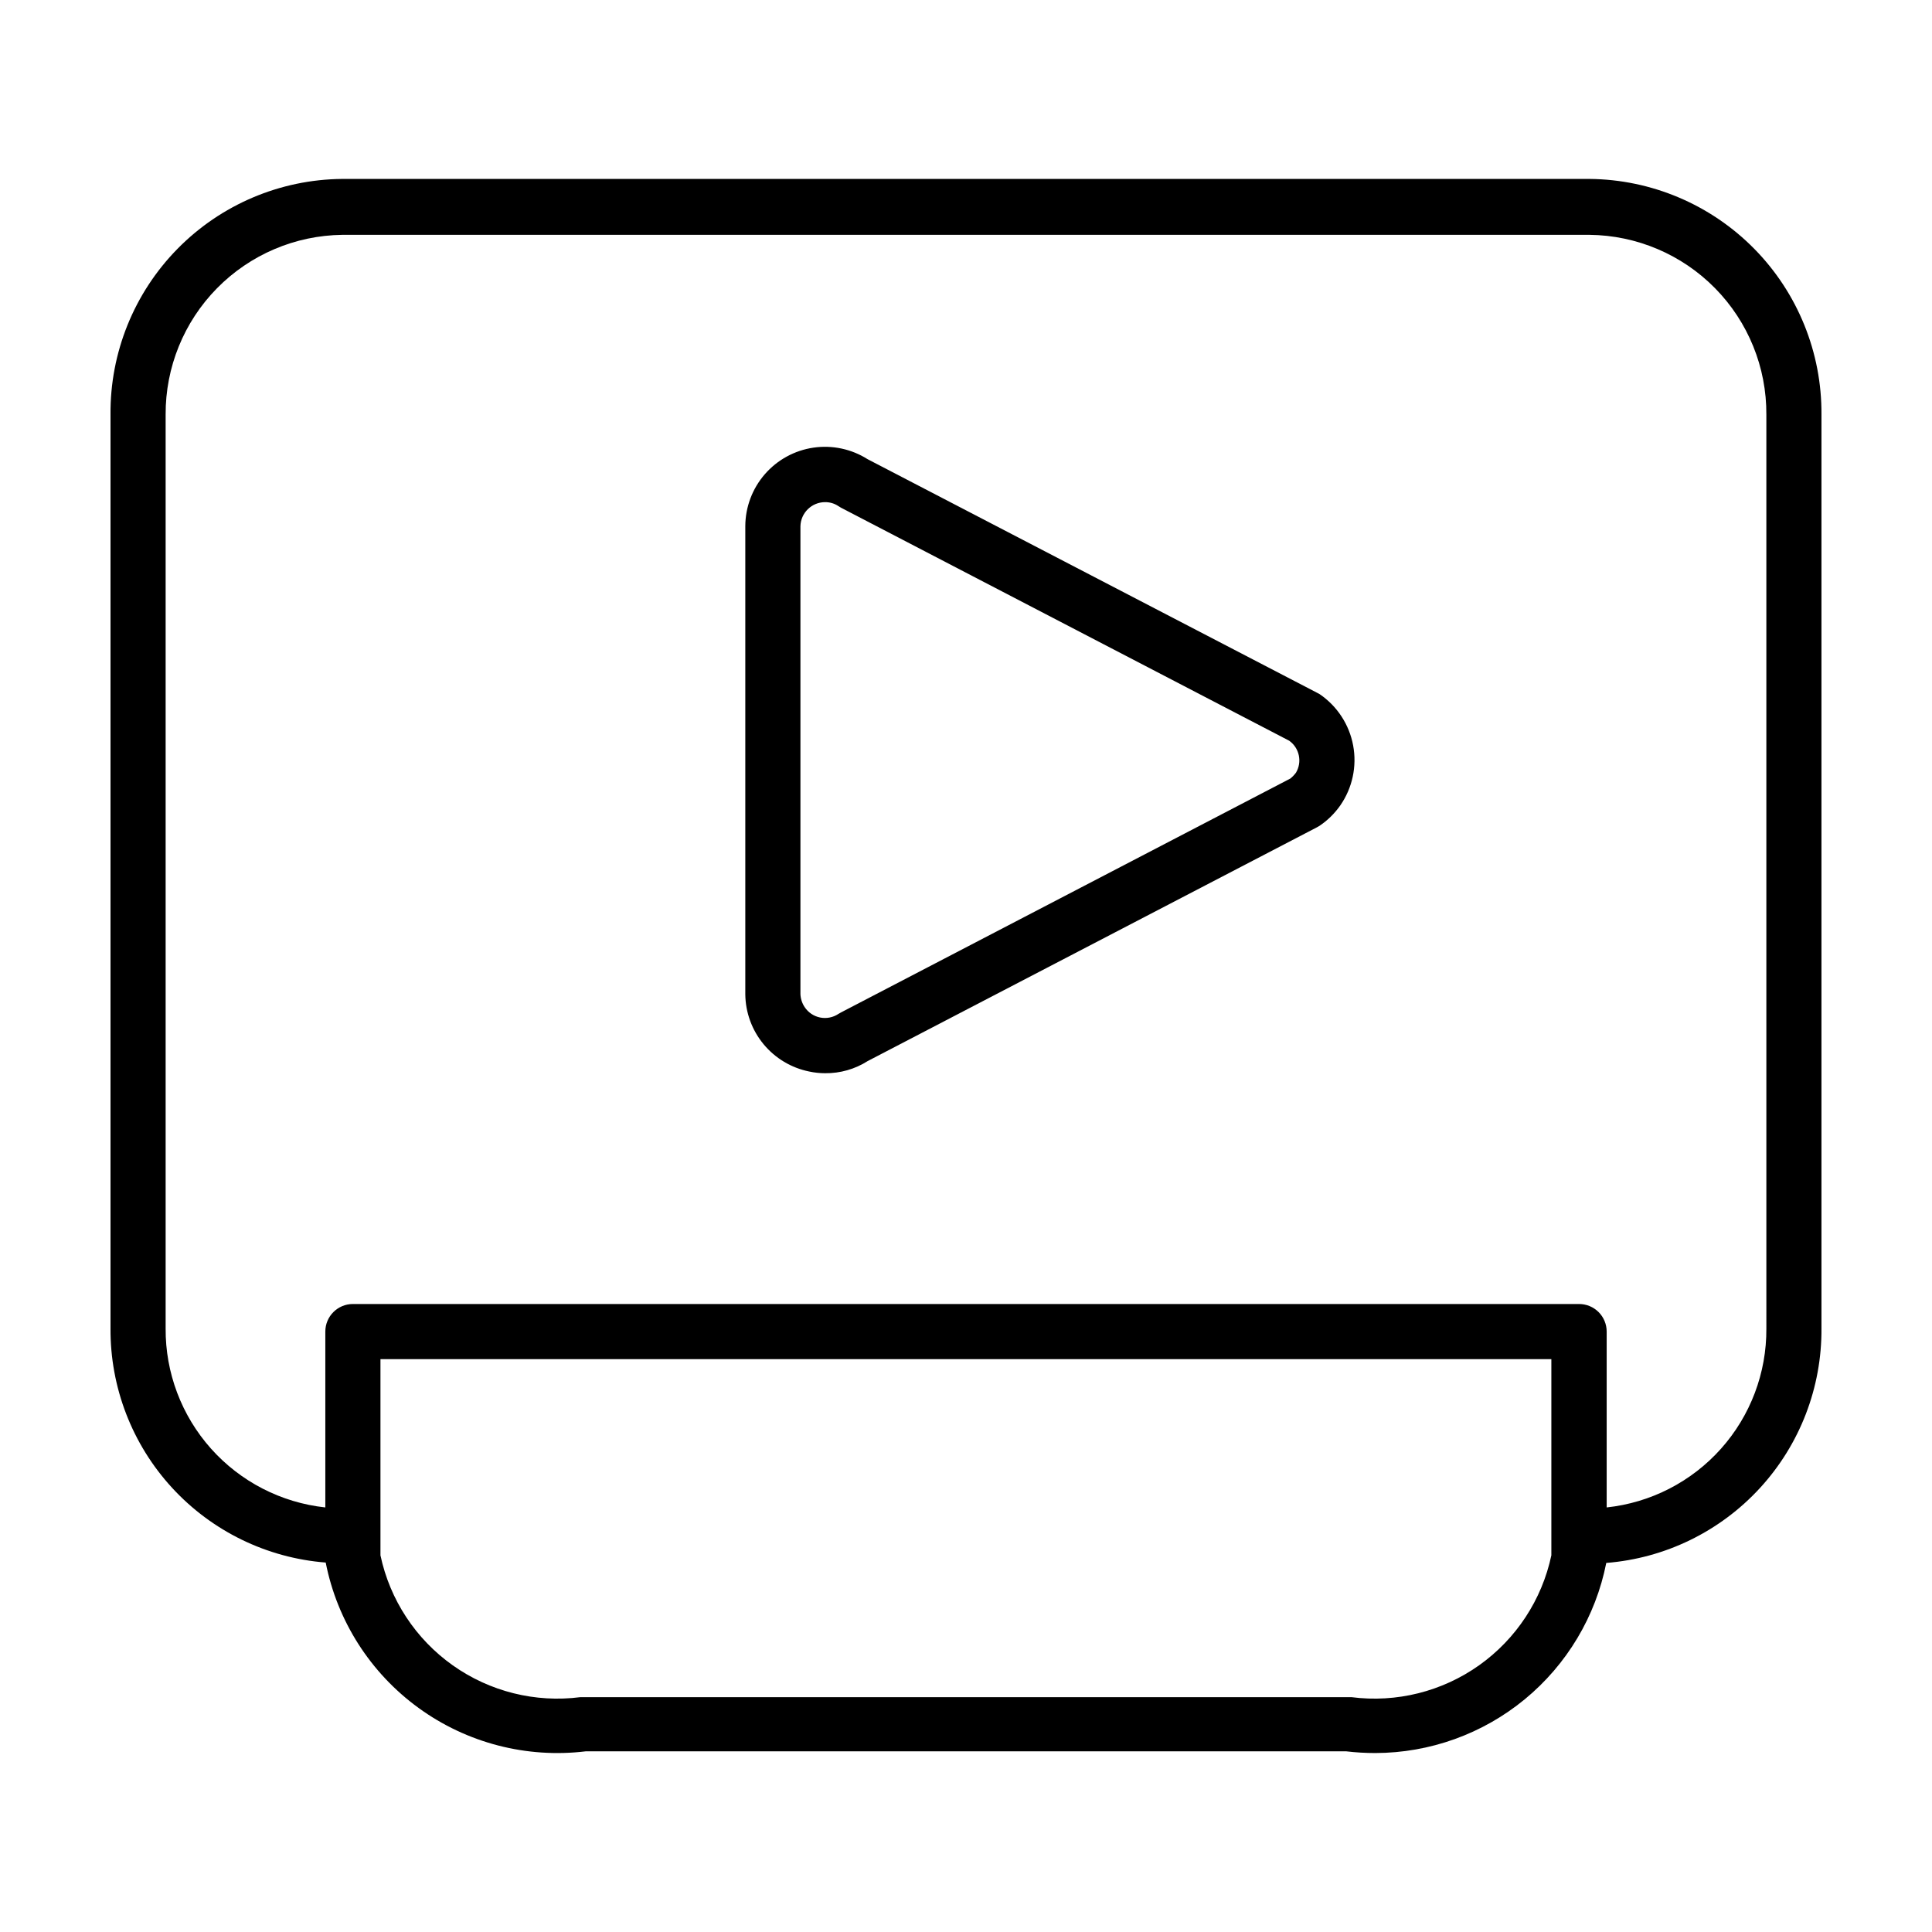
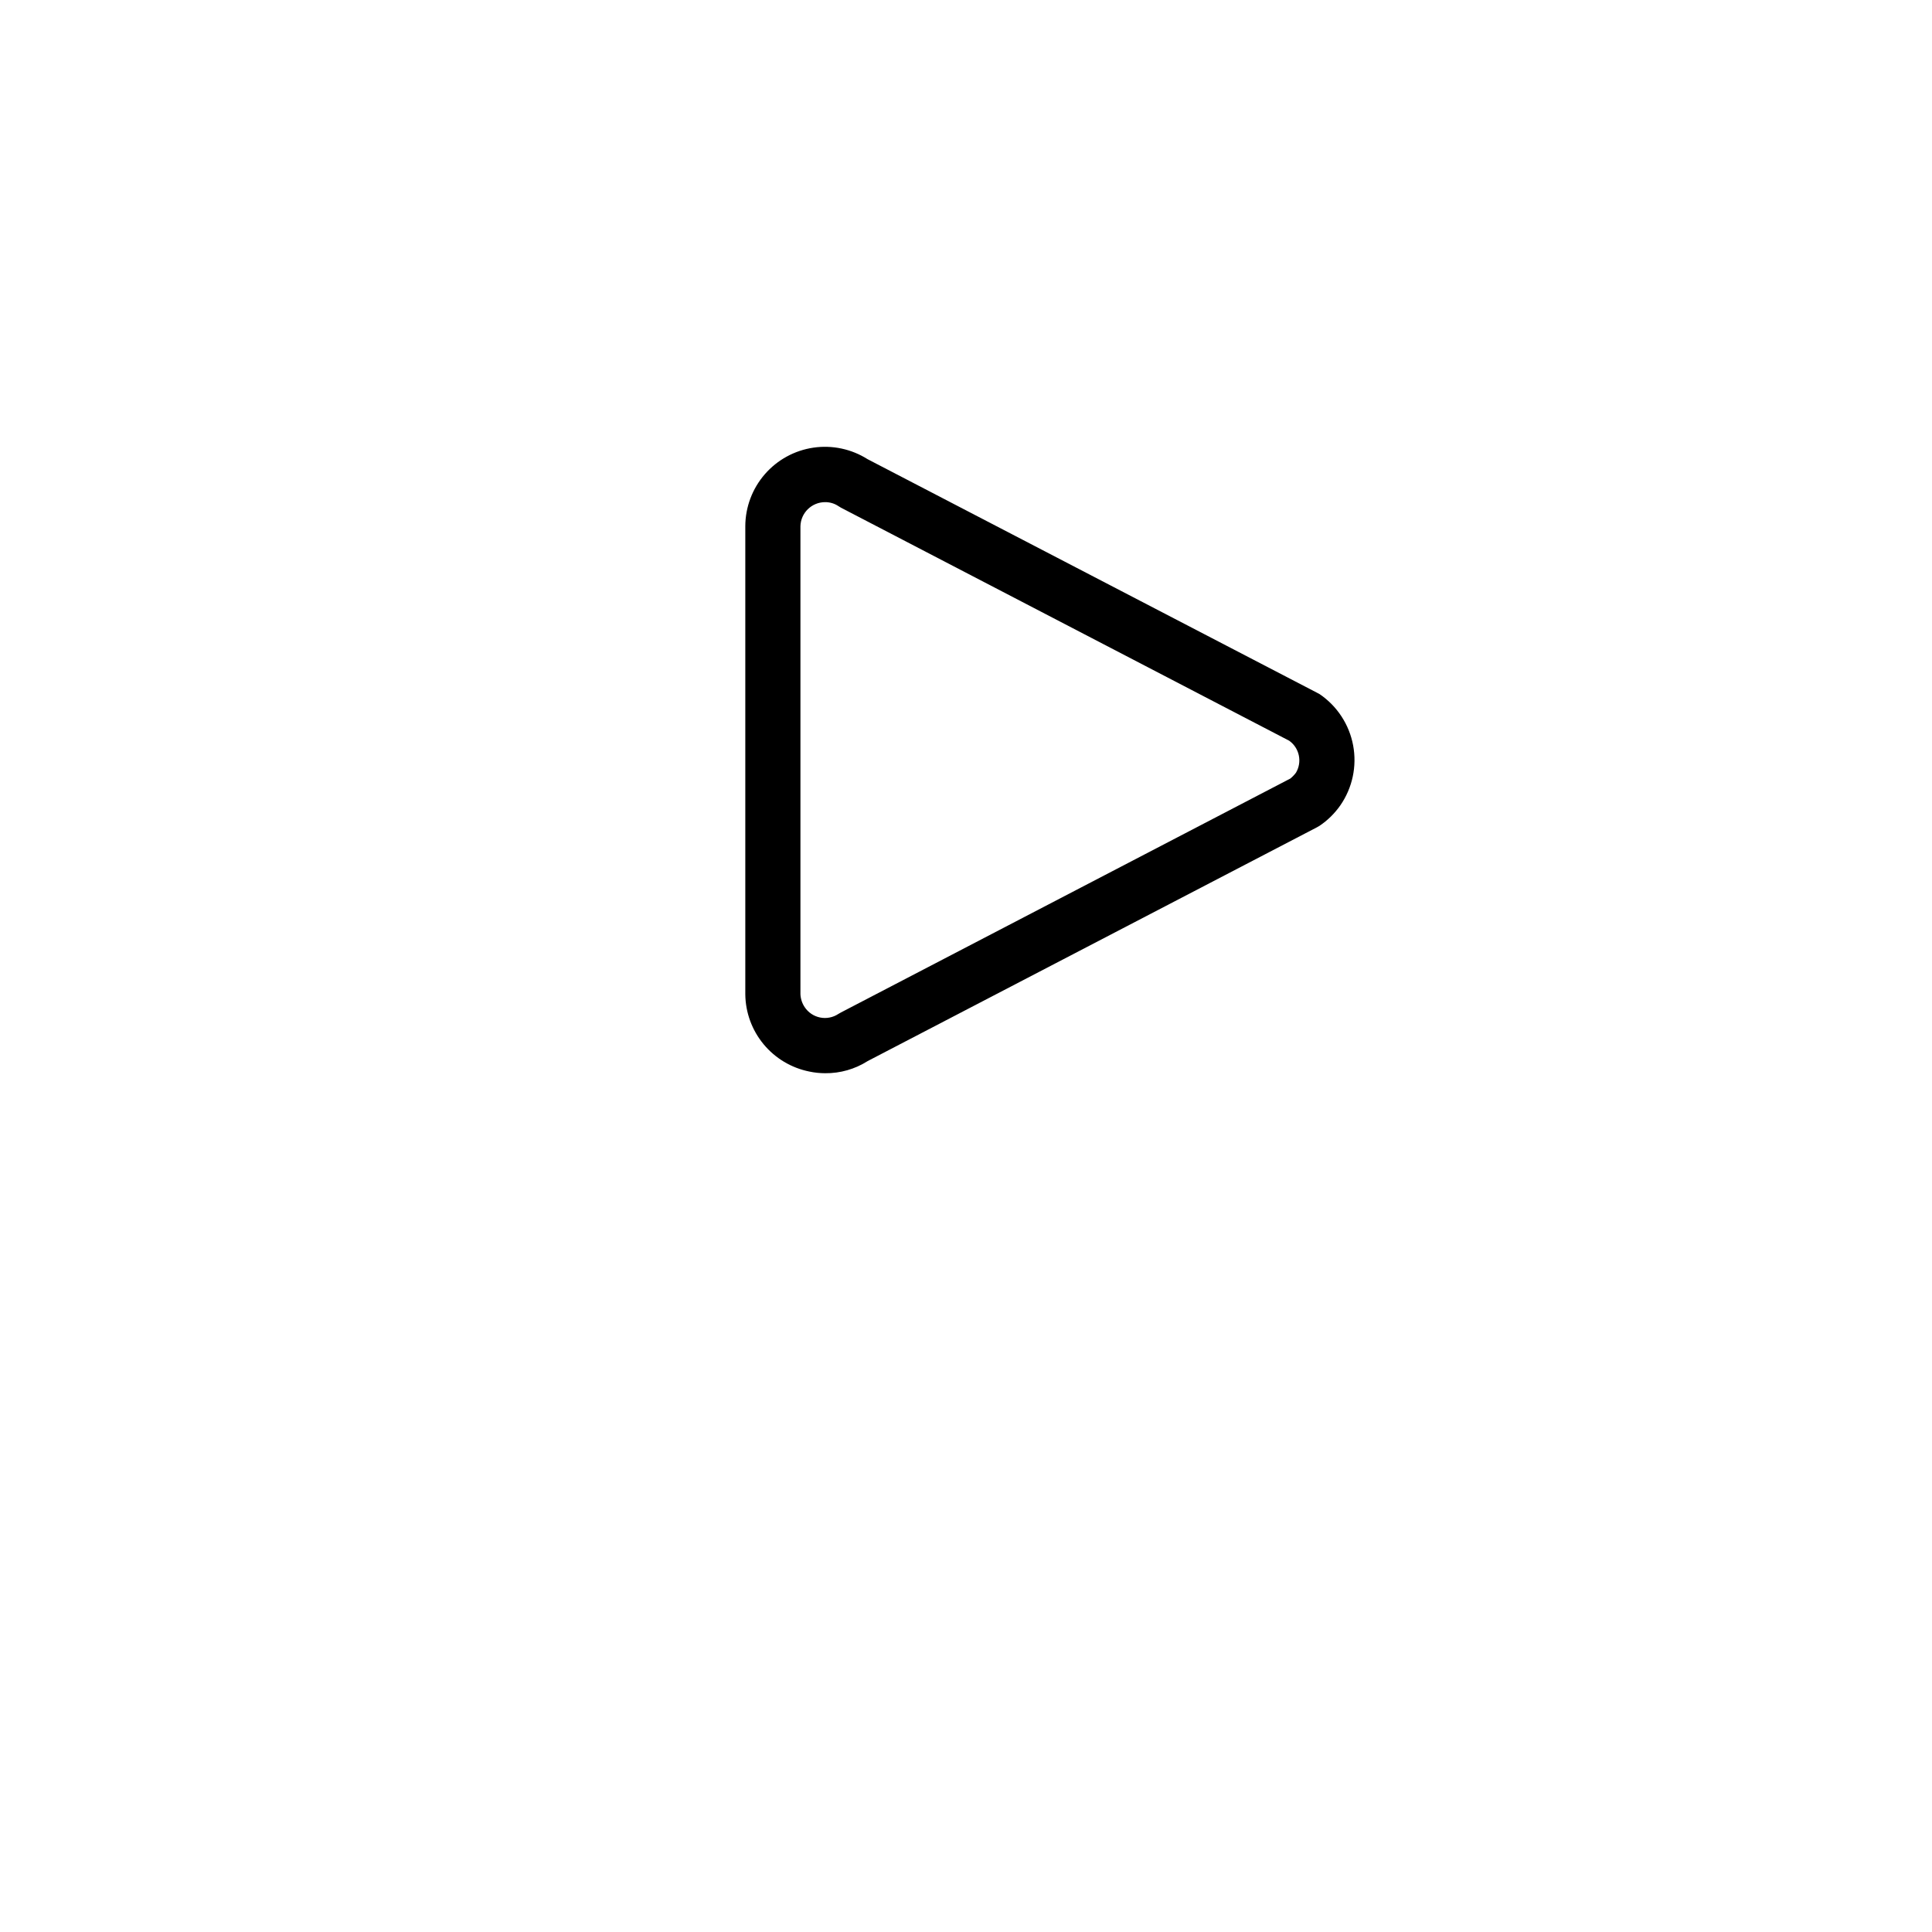
<svg xmlns="http://www.w3.org/2000/svg" fill="#000000" width="800px" height="800px" version="1.1" viewBox="144 144 512 512">
  <g>
-     <path d="m565.25 191.42h-330.6c-16.422 0.145-32.113 6.809-43.621 18.527-11.508 11.715-17.891 27.523-17.742 43.945v242.08c-0.113 15.648 5.711 30.758 16.293 42.285 10.582 11.523 25.137 18.613 40.738 19.836 3.051 15.5 11.852 29.27 24.637 38.547 12.781 9.281 28.602 13.383 44.285 11.48h201.52c2.559 0.305 5.133 0.453 7.707 0.453 14.453-0.027 28.453-5.062 39.613-14.246 11.16-9.188 18.793-21.953 21.598-36.133 15.605-1.234 30.164-8.336 40.746-19.871 10.578-11.531 16.398-26.648 16.285-42.301v-242.13c0.121-16.434-6.281-32.238-17.805-43.953-11.527-11.711-27.227-18.375-43.66-18.52zm-10.125 364.76c-2.496 11.777-9.336 22.184-19.156 29.148-9.82 6.965-21.902 9.977-33.844 8.434h-204.3c-11.938 1.543-24.023-1.469-33.844-8.434-9.82-6.965-16.66-17.371-19.156-29.148v-51.992h310.3zm56.98-60.105c0.078 11.742-4.207 23.098-12.027 31.855-7.82 8.762-18.617 14.305-30.293 15.555v-46.602c0-1.949-0.777-3.812-2.156-5.184-1.383-1.375-3.254-2.137-5.199-2.125h-324.91c-4.035 0-7.305 3.273-7.305 7.309v46.602c-11.68-1.262-22.477-6.816-30.297-15.582-7.82-8.77-12.105-20.129-12.023-31.879v-242.13c-0.066-12.523 4.82-24.562 13.602-33.492 8.777-8.93 20.73-14.023 33.254-14.168h330.45c12.531 0.117 24.508 5.203 33.301 14.137s13.684 20.988 13.602 33.523z" />
    <path d="m493.71 327.95-0.754-0.402-119.05-61.867c-4.269-2.699-9.359-3.781-14.355-3.047s-9.562 3.234-12.871 7.047c-3.309 3.812-5.144 8.684-5.168 13.734v124.09c0.051 4.832 1.762 9.5 4.844 13.223 3.082 3.723 7.348 6.277 12.082 7.234 1.391 0.301 2.809 0.449 4.234 0.453 3.992 0.039 7.914-1.082 11.285-3.227l119-61.918 0.707-0.402h-0.004c2.168-1.453 4.047-3.301 5.543-5.441 3.203-4.629 4.426-10.344 3.394-15.879s-4.231-10.43-8.887-13.594zm-6.297 20.859c-0.422 0.562-0.914 1.07-1.461 1.512l-119.05 61.969-0.707 0.402c-1.426 0.953-3.176 1.297-4.859 0.957-1.684-0.34-3.16-1.336-4.106-2.773-0.676-1.02-1.059-2.203-1.109-3.426v-123.98c0.082-3.559 2.988-6.402 6.551-6.398 1.254-0.008 2.481 0.359 3.523 1.059l0.656 0.402 118.8 61.766c2.723 1.941 3.492 5.652 1.766 8.516z" />
  </g>
</svg>